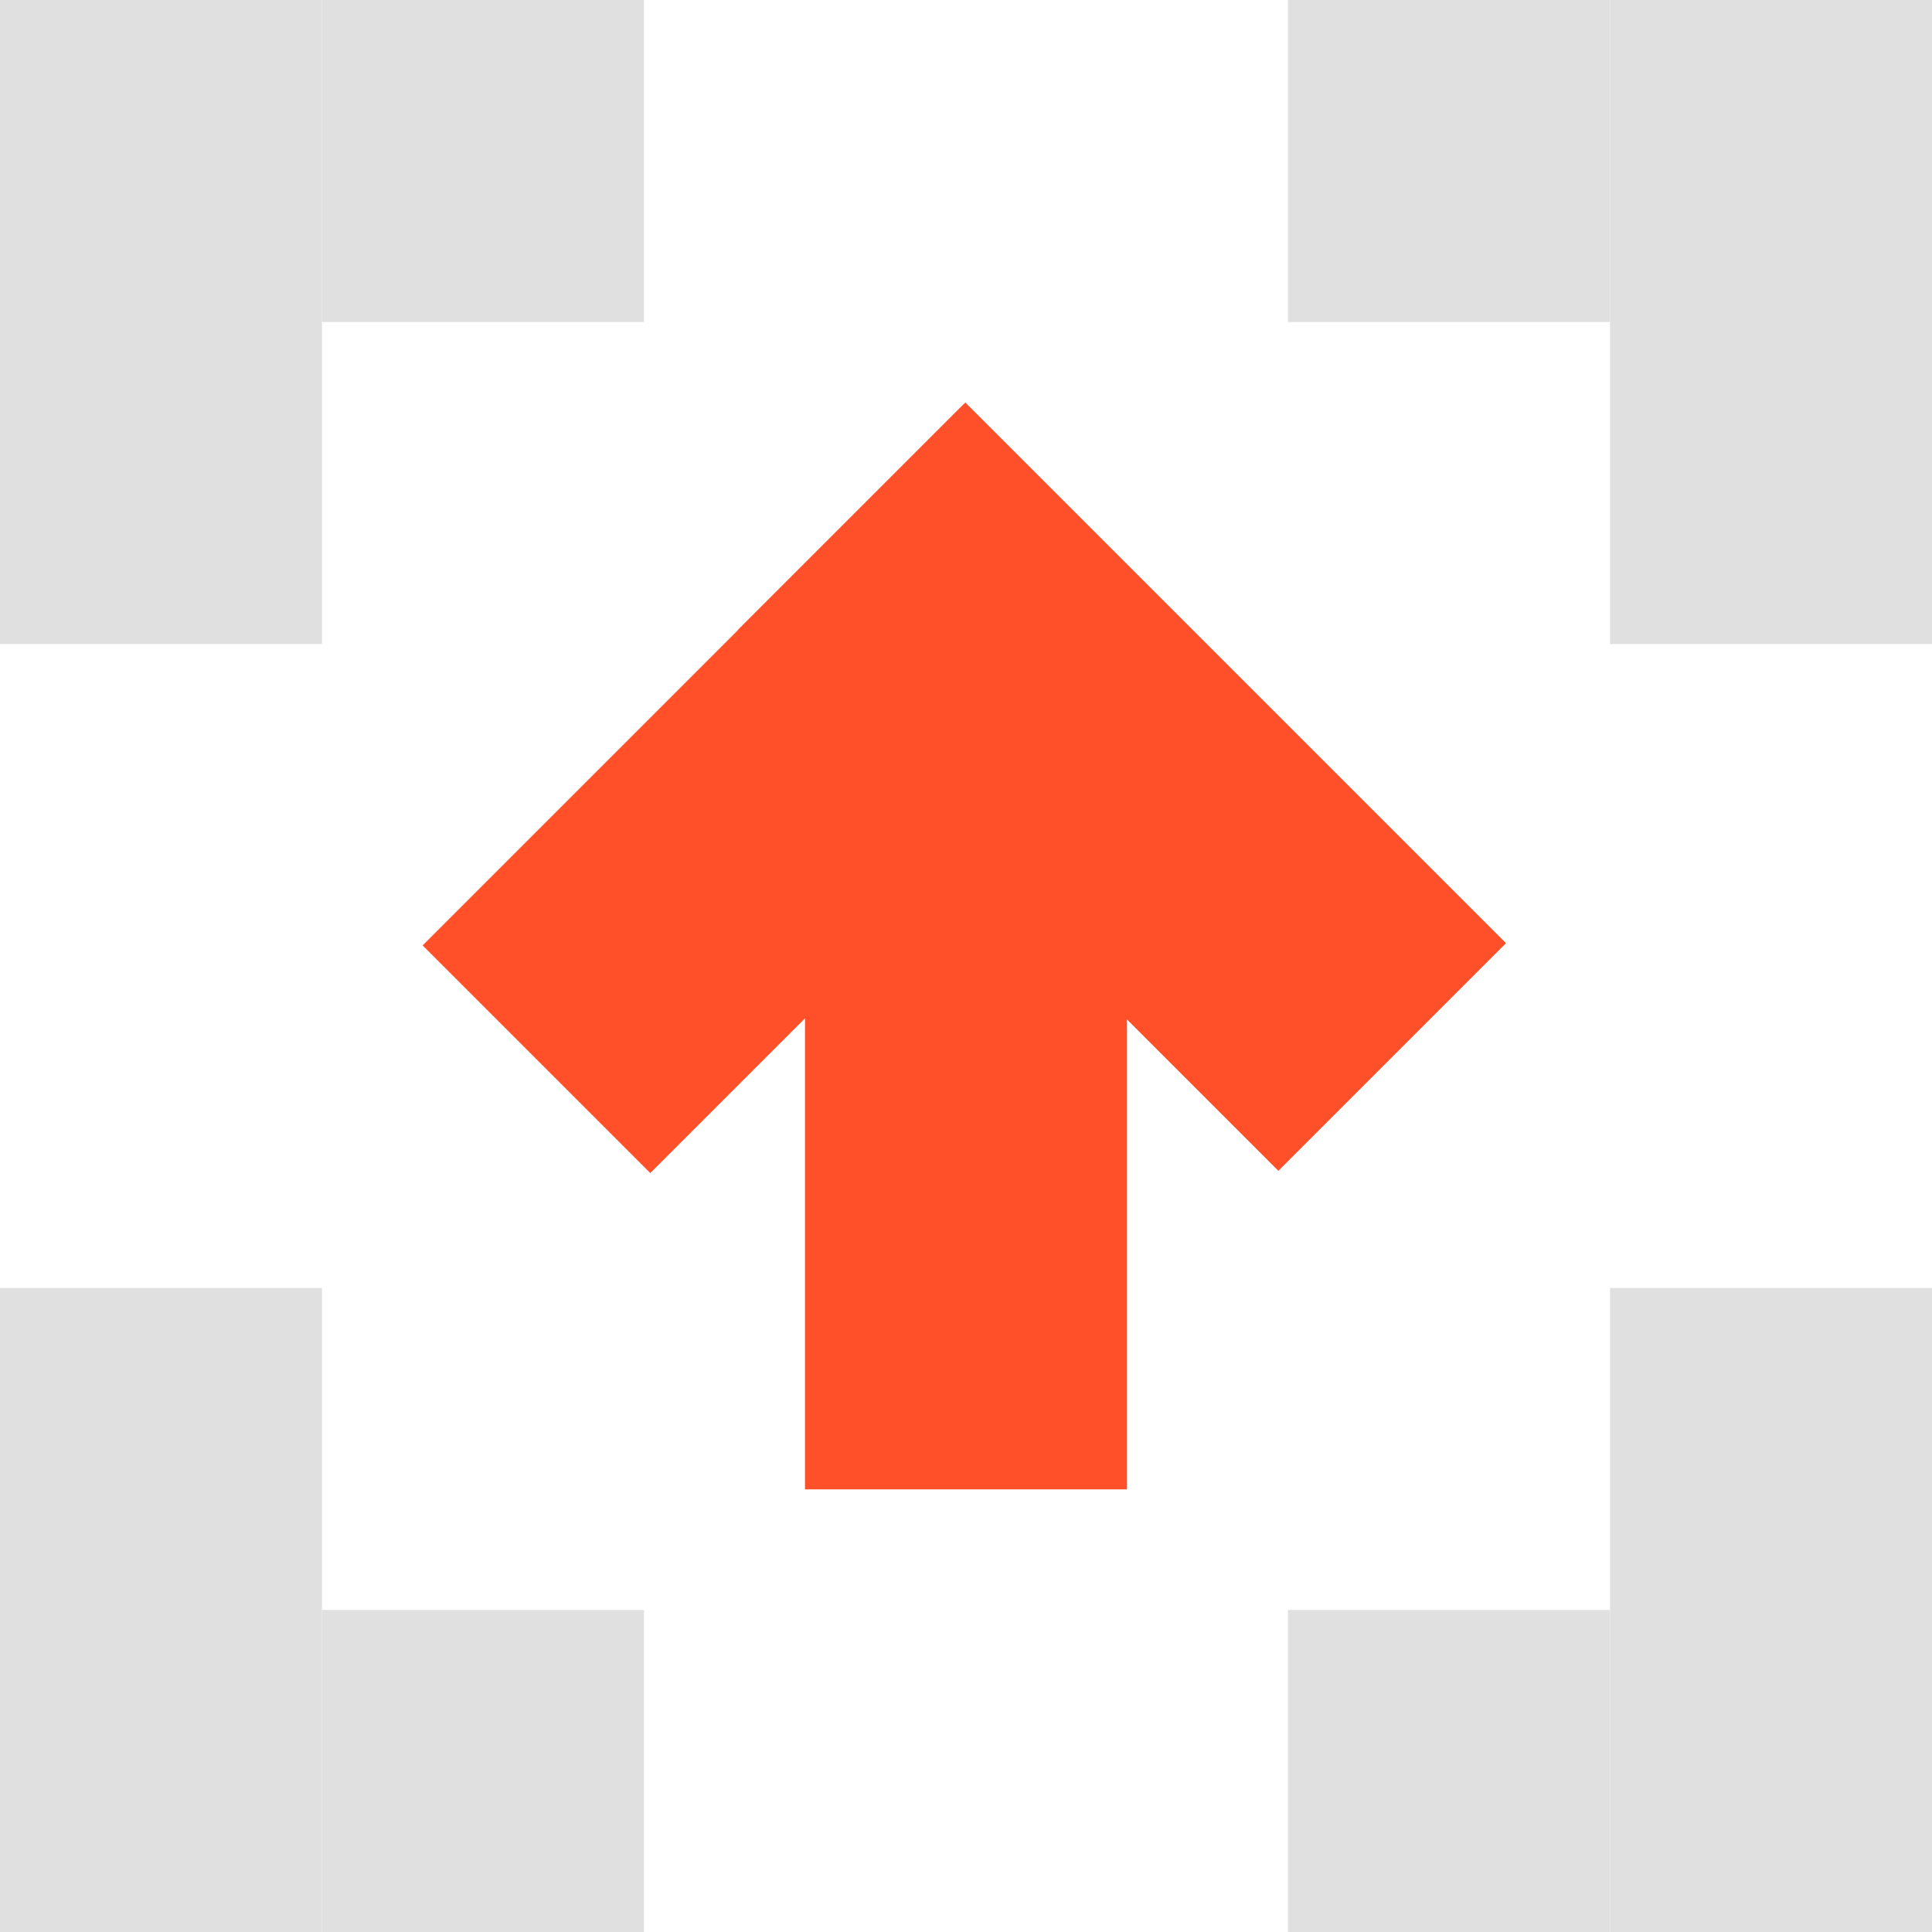
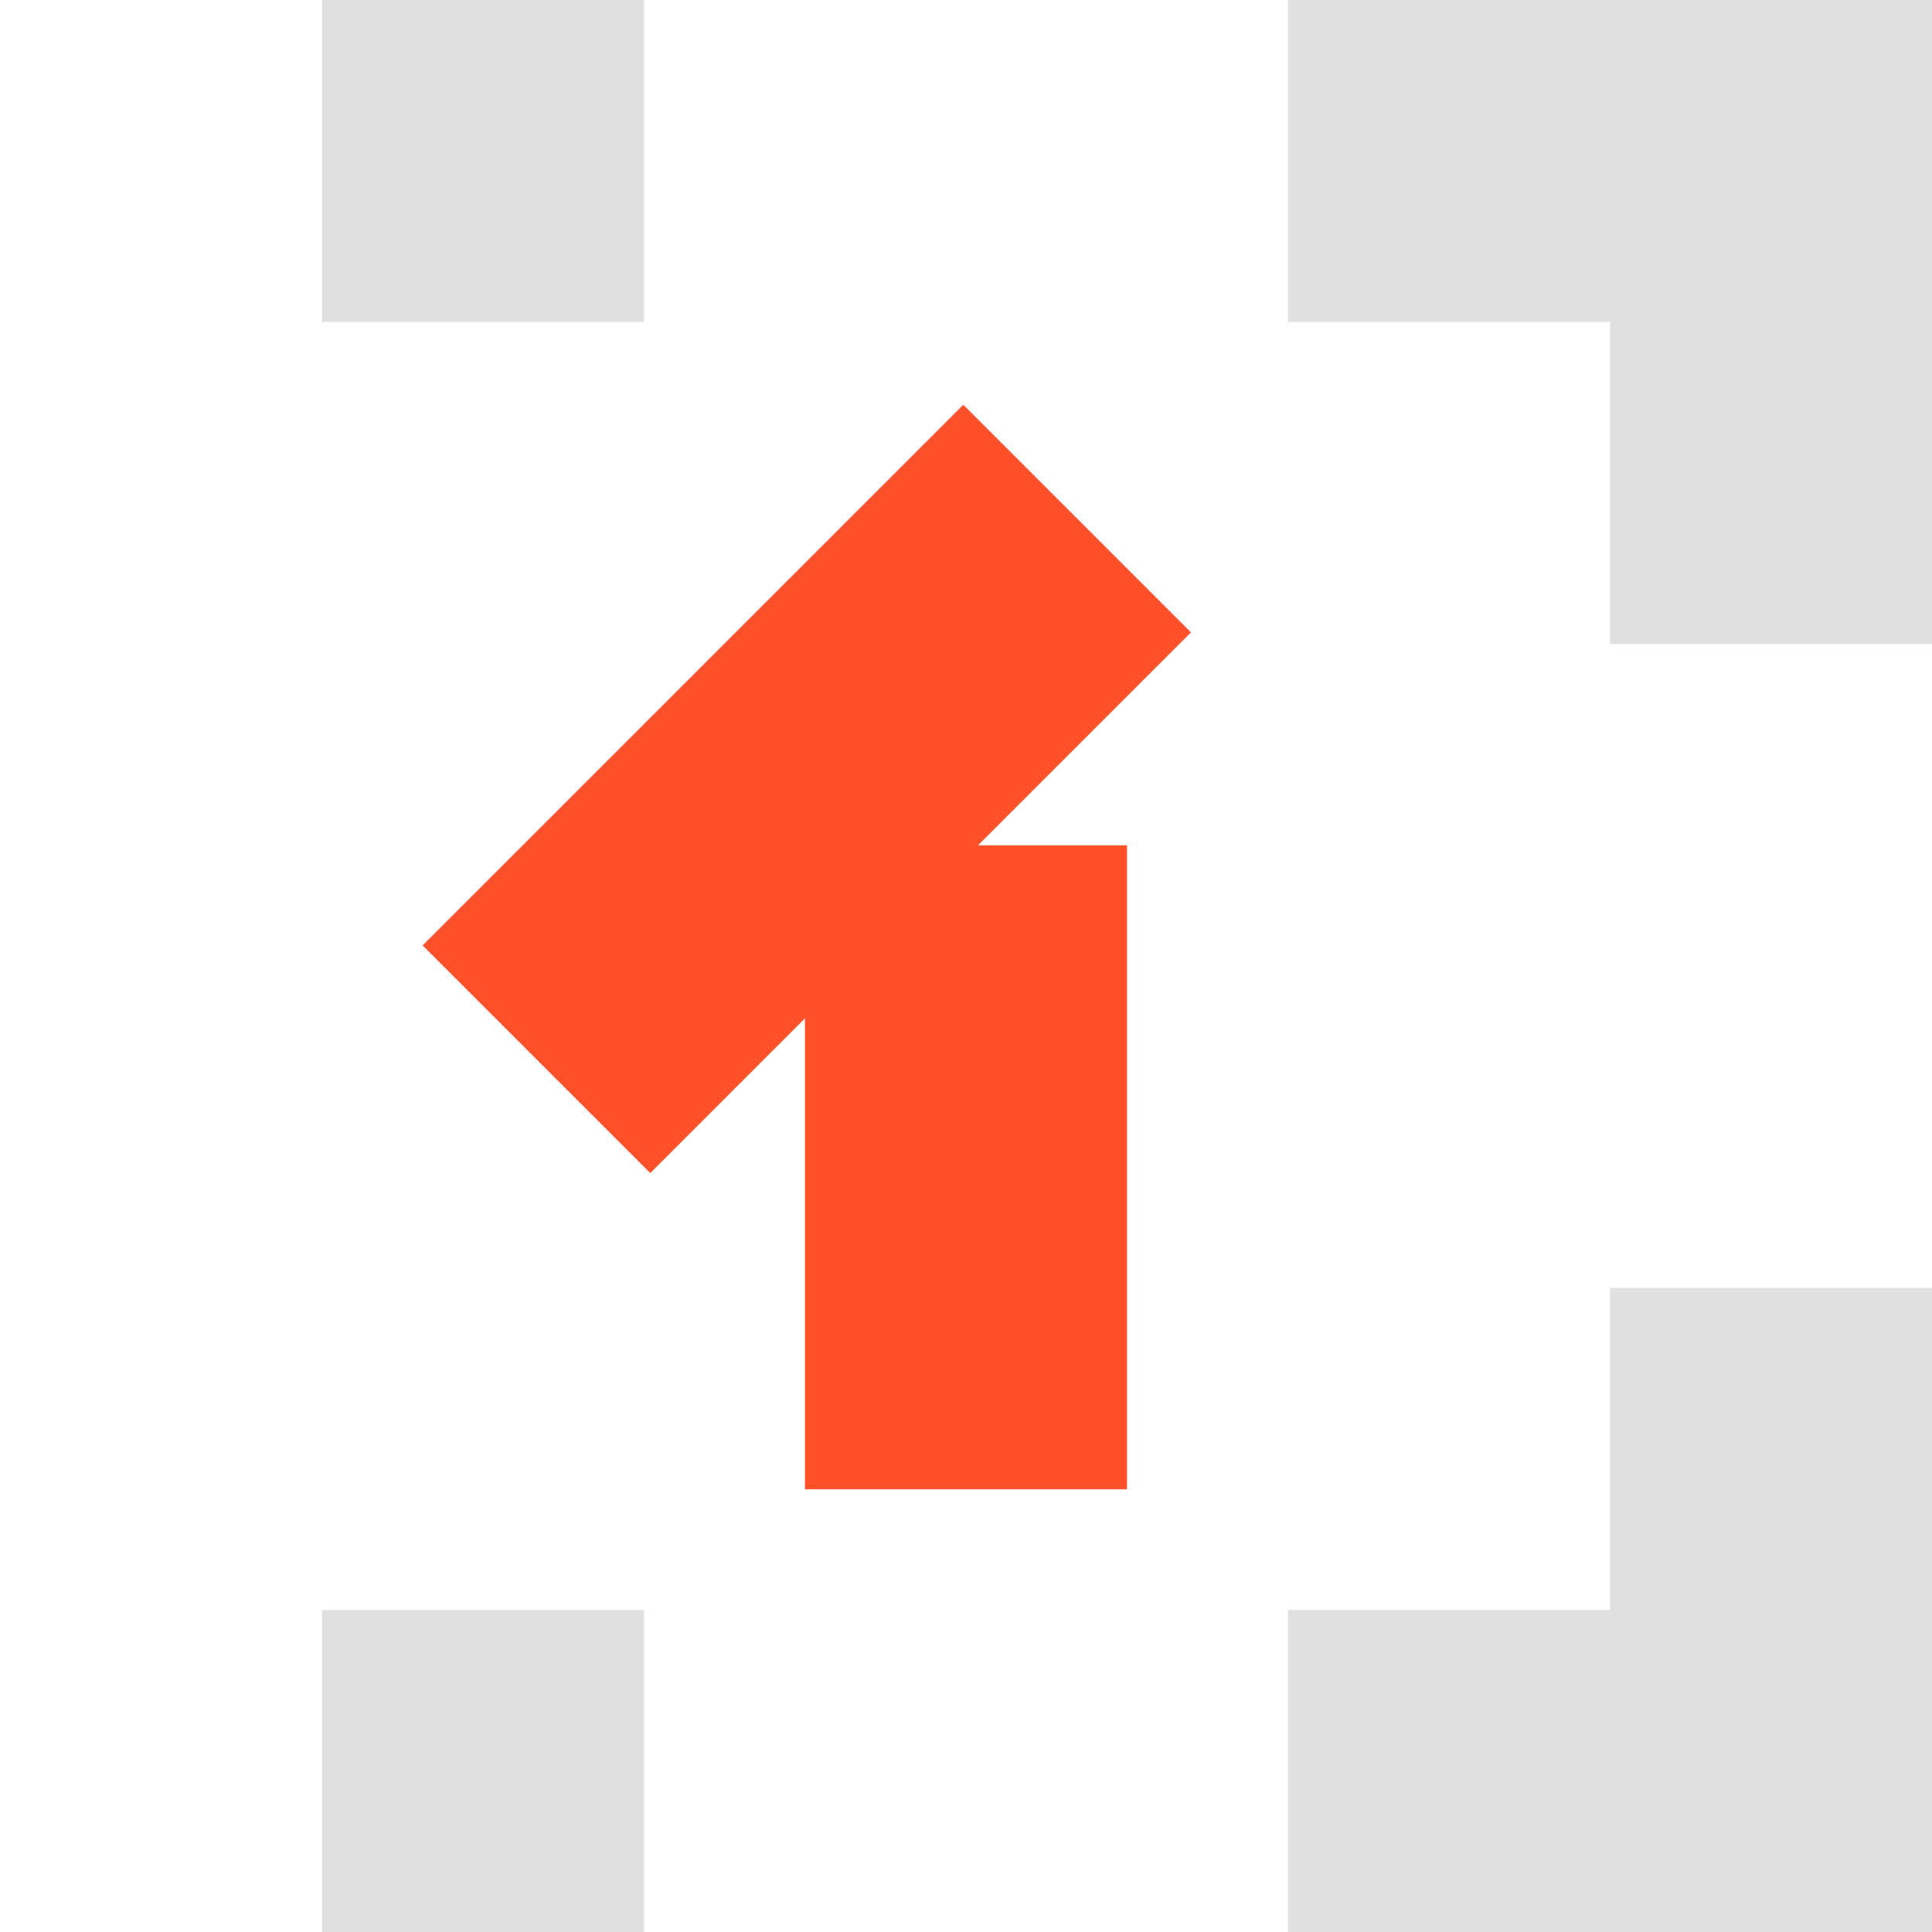
<svg xmlns="http://www.w3.org/2000/svg" width="53" height="53" viewBox="0 0 53 53" fill="none">
  <rect width="17.667" height="8.833" transform="matrix(-4.37114e-08 1 1 4.37114e-08 22.083 23.19)" fill="#FF5029" />
  <rect width="8.833" height="20.979" transform="matrix(0.707 0.707 0.707 -0.707 11.594 25.935)" fill="#FF5029" />
-   <rect width="20.979" height="8.833" transform="matrix(0.707 0.707 0.707 -0.707 20.237 17.287)" fill="#FF5029" />
  <rect x="8.833" width="8.833" height="8.833" fill="#E0E0E0" />
-   <rect width="8.833" height="17.667" fill="#E0E0E0" />
  <rect width="8.833" height="8.833" transform="matrix(-1 0 0 1 44.166 0)" fill="#E0E0E0" />
  <rect width="8.833" height="17.667" transform="matrix(-1 0 0 1 53 0)" fill="#E0E0E0" />
  <rect width="8.833" height="8.833" transform="matrix(1 0 0 -1 8.833 53)" fill="#E0E0E0" />
-   <rect width="8.833" height="17.667" transform="matrix(1 0 0 -1 0 53)" fill="#E0E0E0" />
  <rect x="44.166" y="53" width="8.833" height="8.833" transform="rotate(-180 44.166 53)" fill="#E0E0E0" />
  <rect x="53" y="53" width="8.833" height="17.667" transform="rotate(-180 53 53)" fill="#E0E0E0" />
</svg>